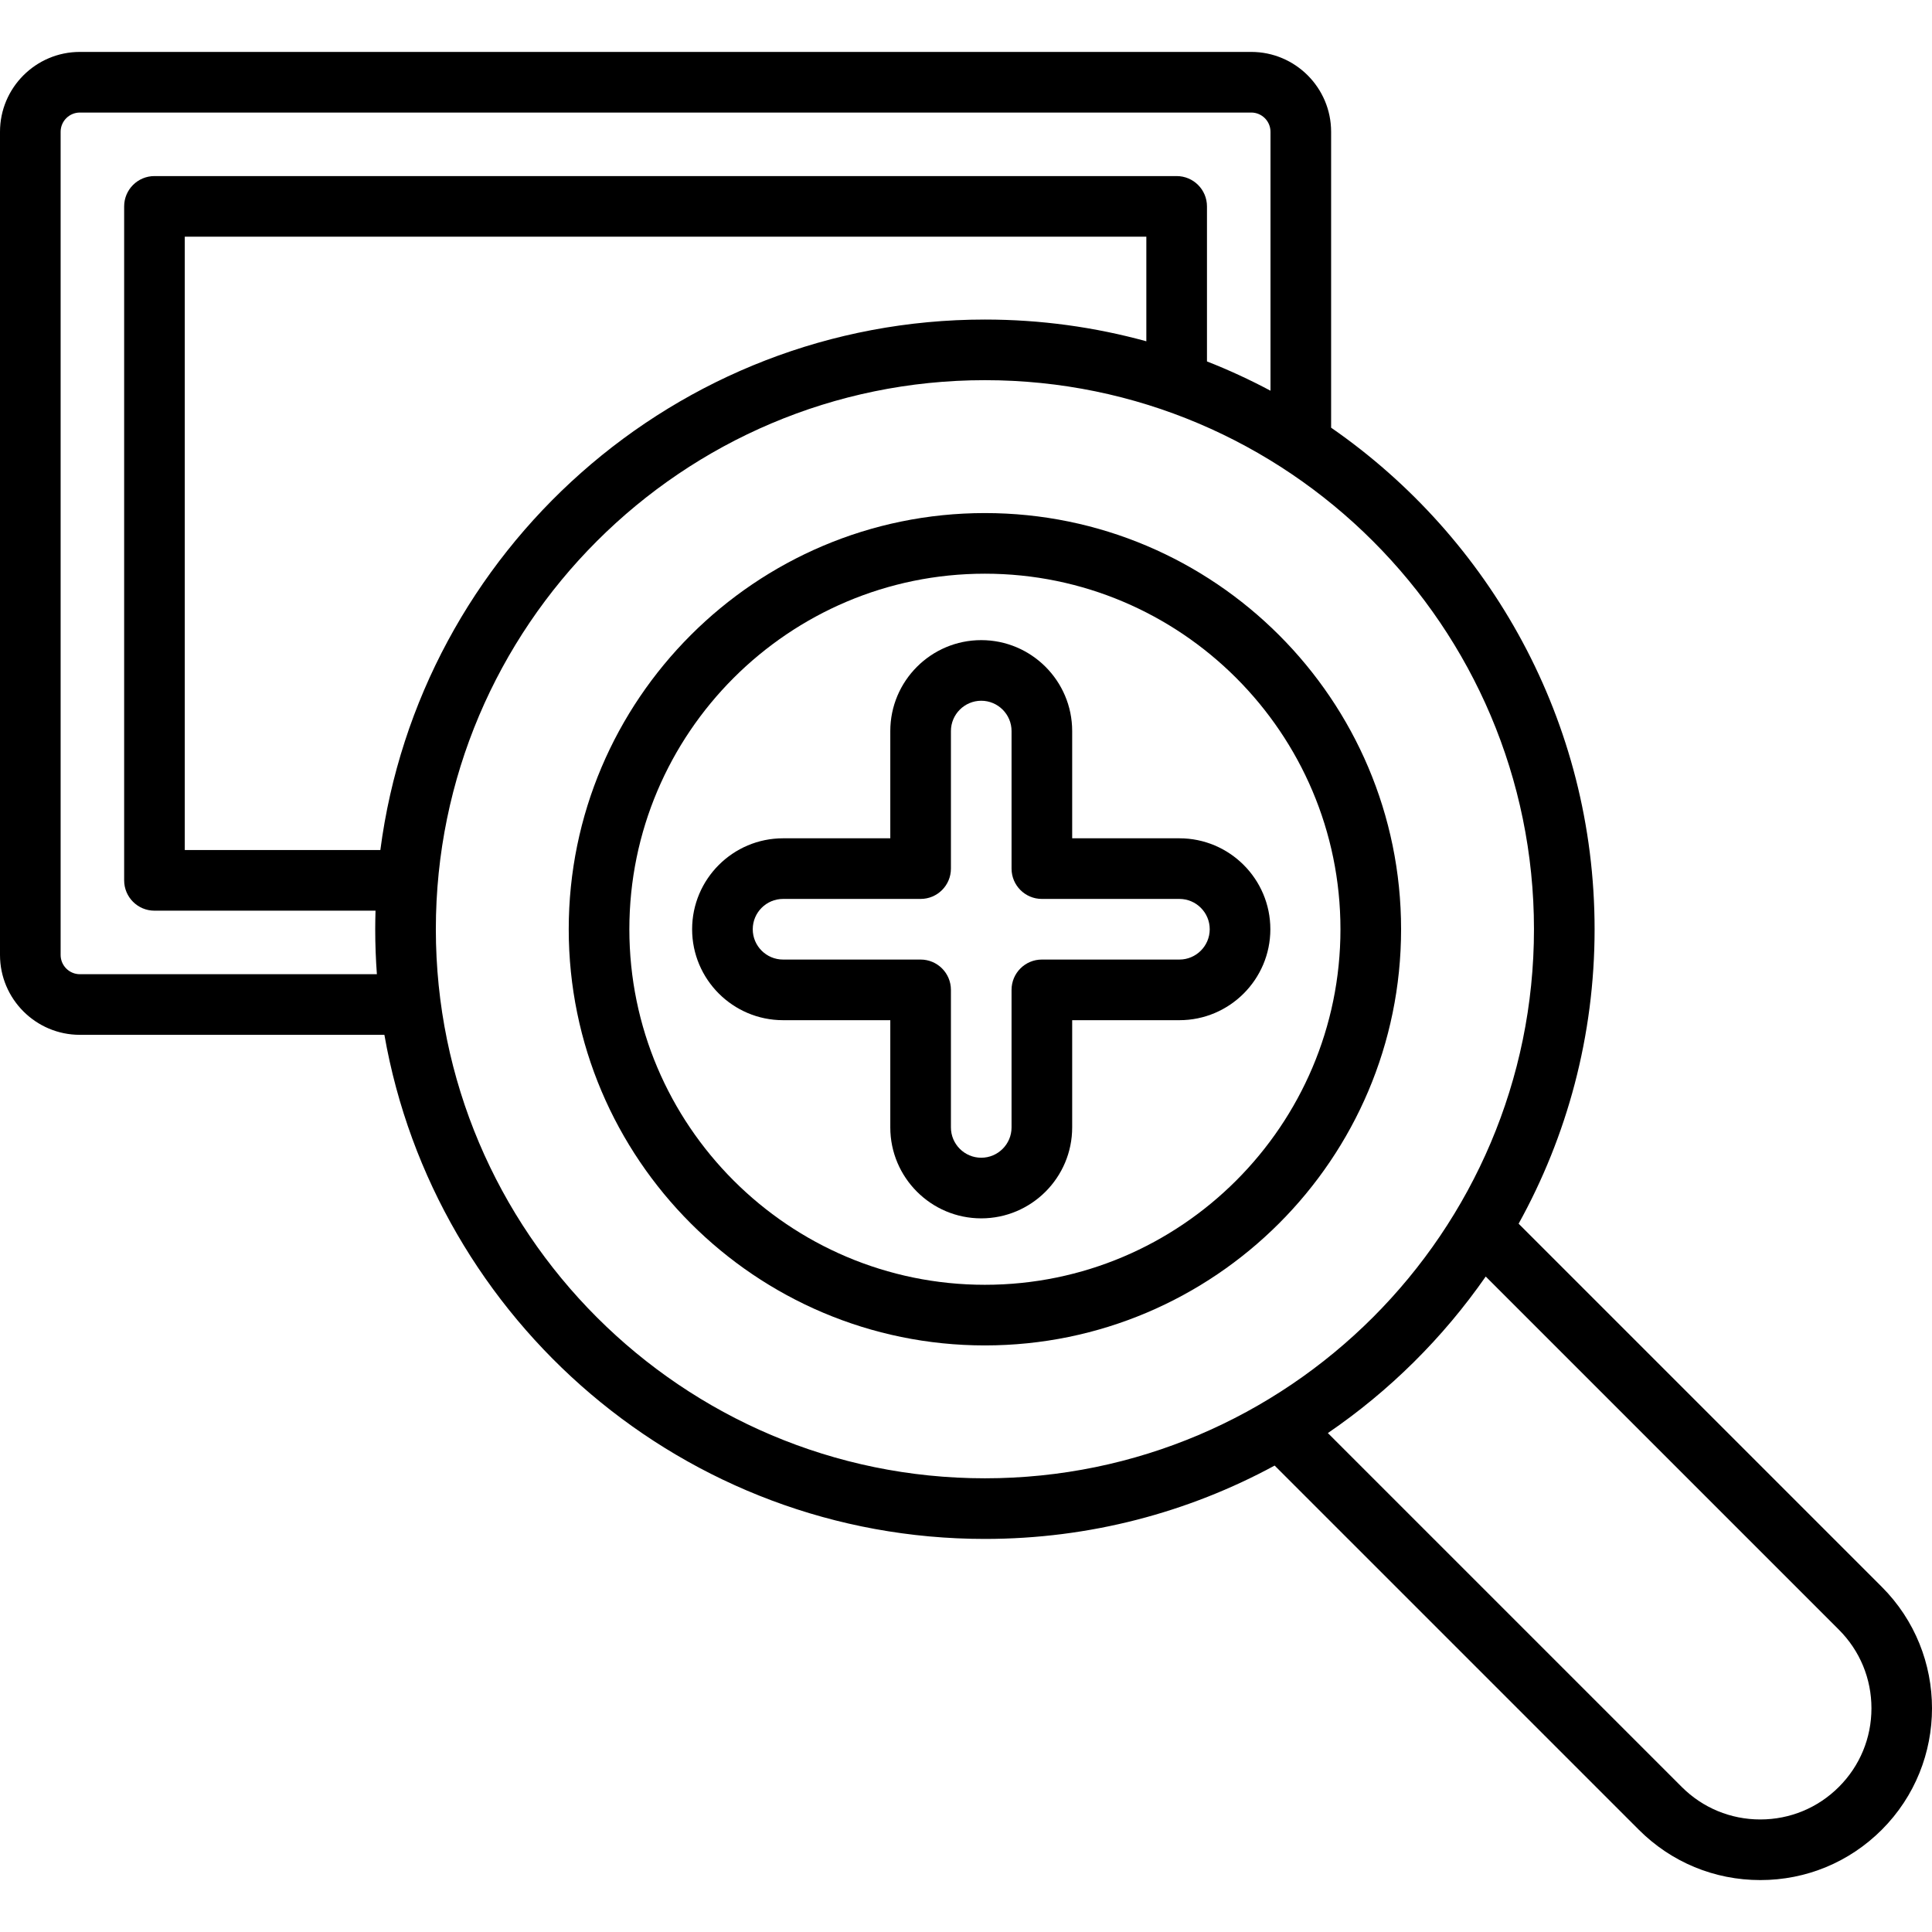
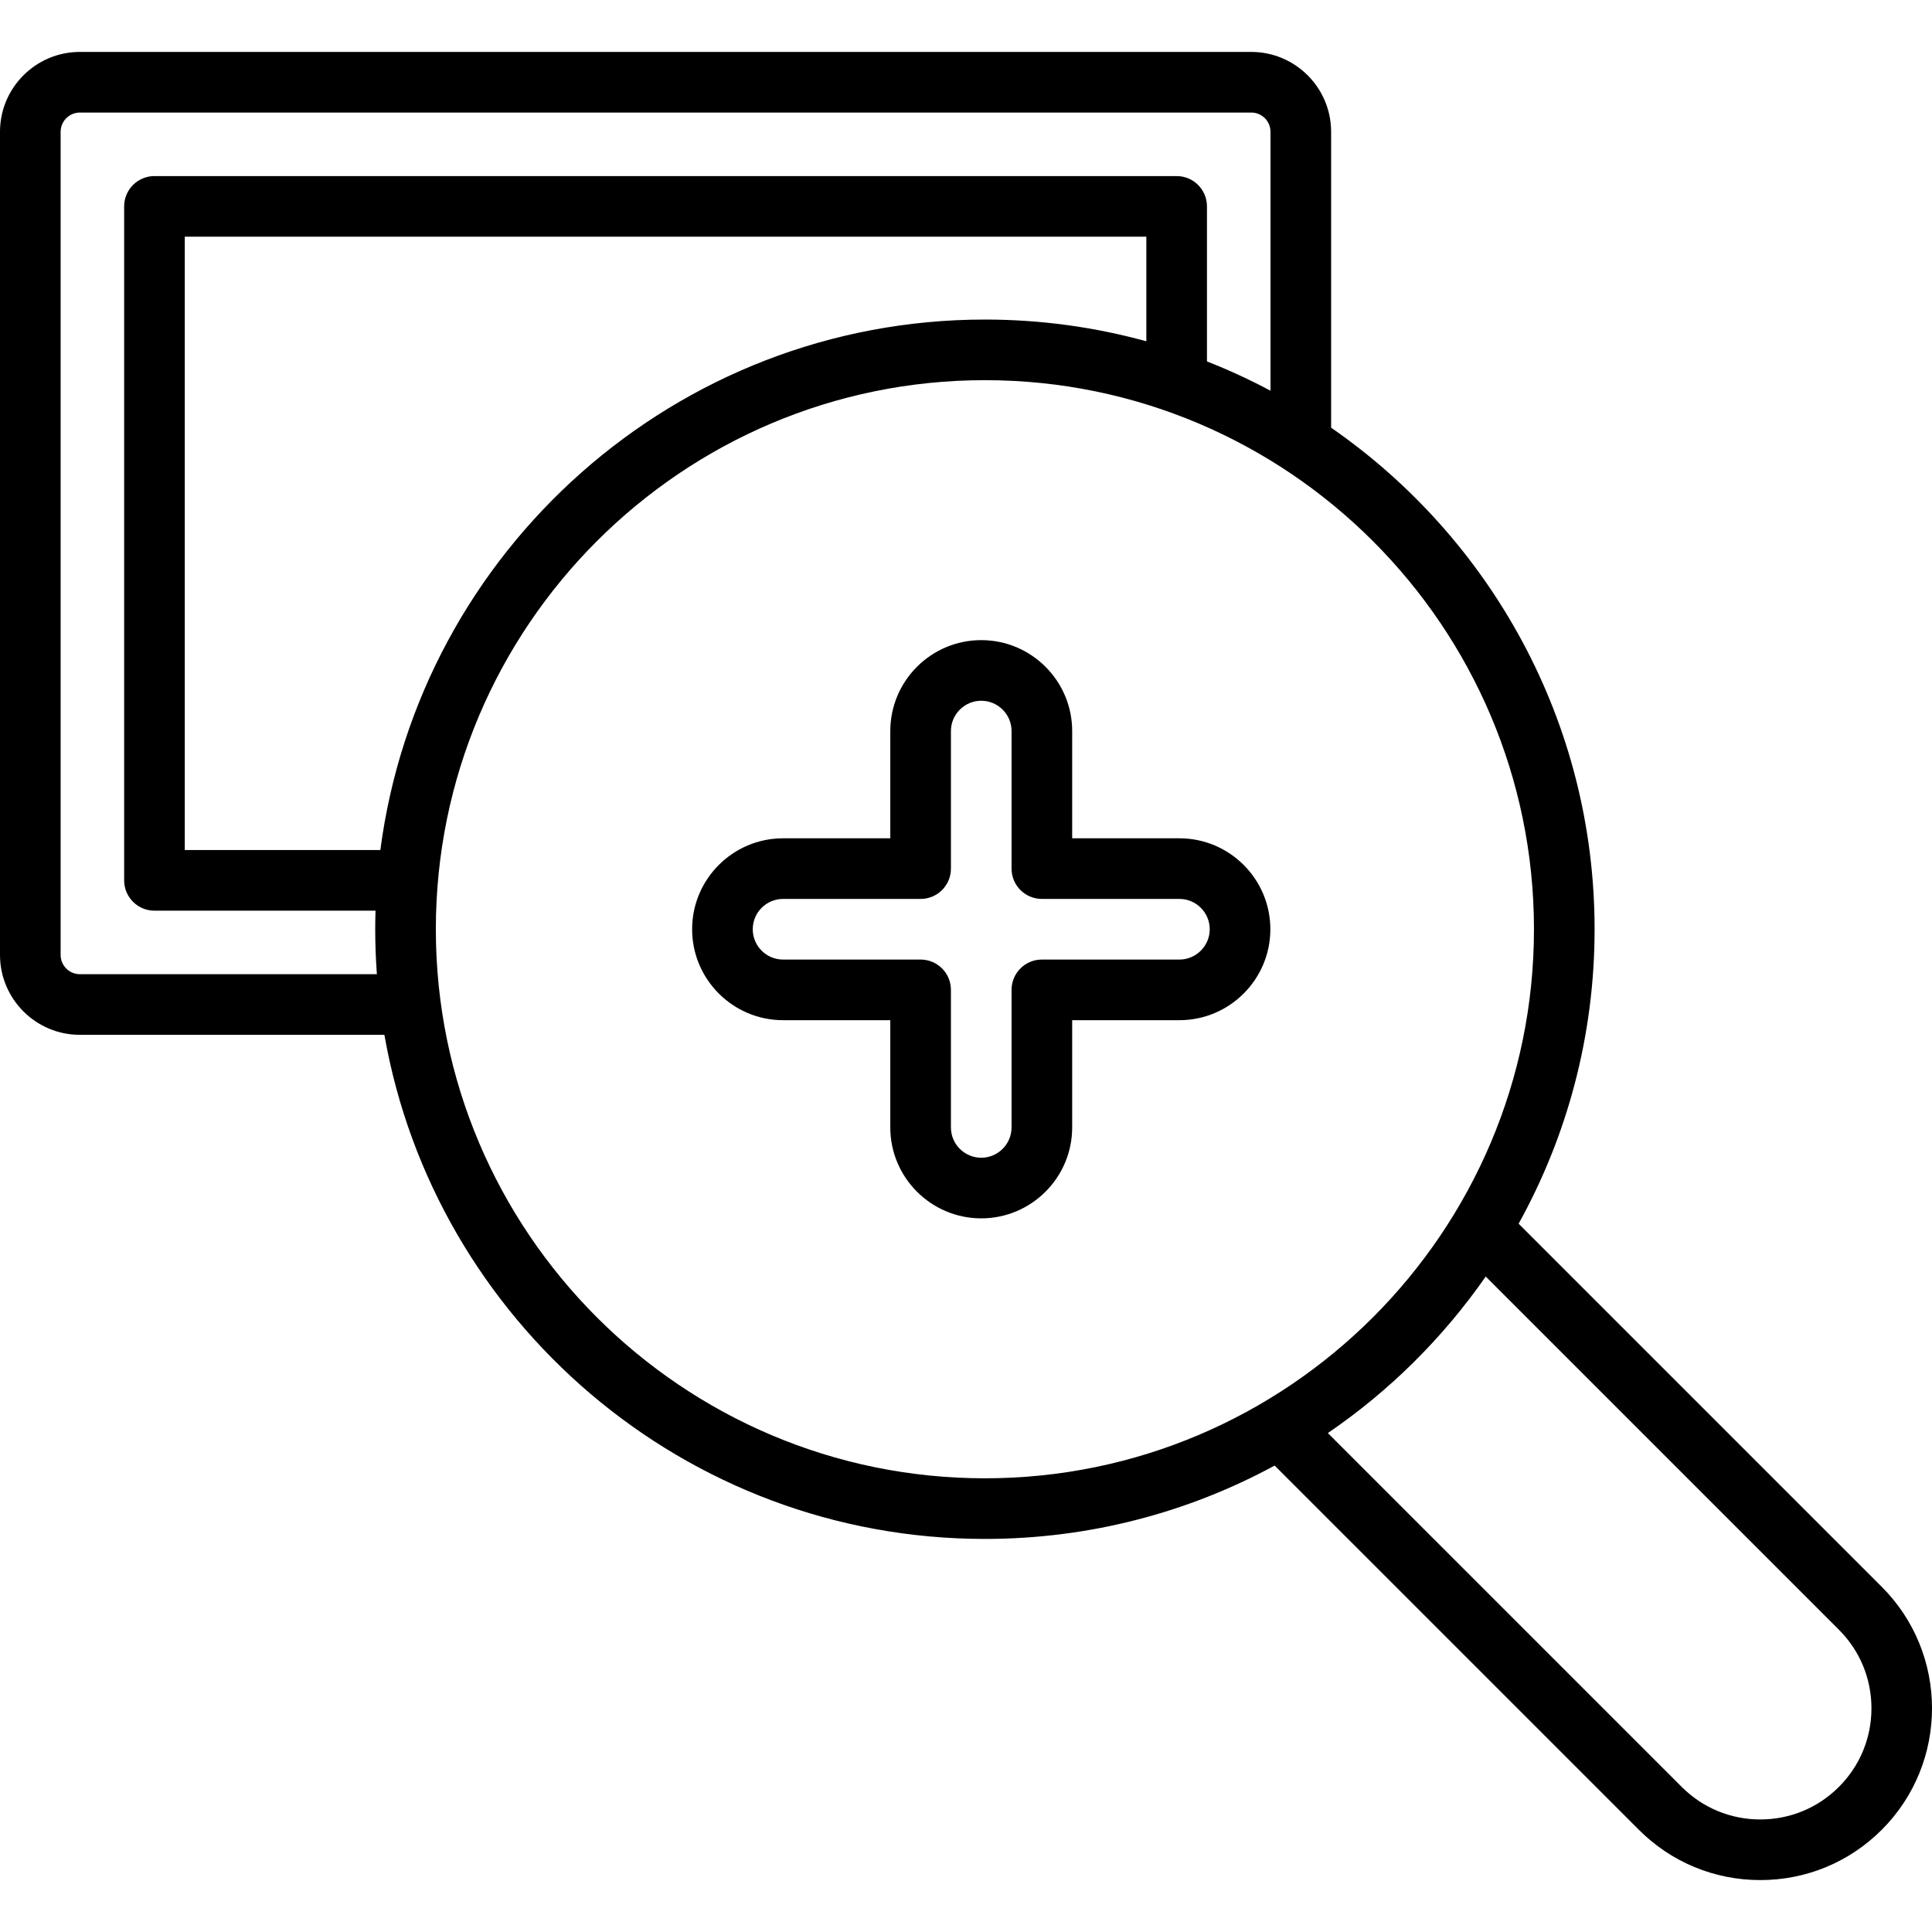
<svg xmlns="http://www.w3.org/2000/svg" fill="#000000" height="800px" width="800px" version="1.1" id="Layer_1" viewBox="0 0 512 512" xml:space="preserve">
  <g>
    <g>
      <g>
-         <path d="M261.011,135.968c-60.815,0-110.292,49.476-110.292,110.291c0,60.815,49.477,110.291,110.292,110.291     c60.815,0,110.291-49.476,110.291-110.291S321.826,135.968,261.011,135.968z M261.011,340.483     c-51.956,0-94.225-42.268-94.225-94.224s42.269-94.224,94.225-94.224c51.956,0,94.224,42.268,94.224,94.224     S312.966,340.483,261.011,340.483z" />
        <path d="M498.688,420.529l-96.238-96.236c12.822-23.147,20.134-49.75,20.134-78.032c0-55.04-27.671-103.732-69.824-132.92V34.927     c0-11.672-9.496-21.168-21.168-21.168H21.168C9.496,13.761,0,23.256,0,34.927v218.146c0,11.671,9.496,21.168,21.168,21.168h80.7     c13.291,75.801,79.592,133.591,159.143,133.591c27.772,0,53.93-7.045,76.782-19.44l96.516,96.516     c8.598,8.597,20.03,13.332,32.19,13.332s23.592-4.735,32.19-13.333C516.438,467.159,516.438,438.277,498.688,420.529z      M21.168,258.174c-2.812,0-5.101-2.288-5.101-5.101V34.927c0-2.813,2.288-5.101,5.101-5.101h310.425     c2.813,0,5.101,2.288,5.101,5.101v68.615c-5.436-2.894-11.053-5.494-16.834-7.763V54.695c0-4.437-3.597-8.034-8.034-8.034H40.935     c-4.437,0-8.034,3.597-8.034,8.034v178.611c0,4.437,3.597,8.034,8.034,8.034h58.583c-0.049,1.635-0.081,3.272-0.081,4.919     c0,4.008,0.152,7.98,0.44,11.915H21.168z M100.797,225.273H48.968V62.729h254.823v27.715c-13.632-3.748-27.975-5.76-42.781-5.76     C179.029,84.684,111.118,146.059,100.797,225.273z M261.011,391.765c-80.233,0-145.508-65.274-145.508-145.508     s65.274-145.507,145.508-145.507s145.507,65.275,145.507,145.508S341.243,391.765,261.011,391.765z M487.326,473.547     c-5.563,5.563-12.961,8.627-20.828,8.627c-7.869,0-15.266-3.063-20.828-8.627l-93.772-93.771     c16.342-11.16,30.536-25.24,41.833-41.482l93.595,93.595c5.563,5.563,8.628,12.961,8.628,20.829     C495.954,460.586,492.89,467.983,487.326,473.547z" />
        <path d="M312.556,222.158h-28.417v-28.417c0-13.29-10.811-24.101-24.101-24.101c-13.29,0-24.101,10.811-24.101,24.101v28.417     H207.52c-13.29,0-24.101,10.811-24.101,24.101c0,13.29,10.811,24.101,24.101,24.101h28.417v28.417     c0,13.29,10.811,24.101,24.101,24.101c13.29,0,24.101-10.811,24.101-24.101v-28.417h28.417c13.29,0,24.101-10.811,24.101-24.101     C336.657,232.969,325.846,222.158,312.556,222.158z M312.556,254.292h-36.451c-4.437,0-8.034,3.597-8.034,8.034v36.451     c0,4.43-3.603,8.034-8.034,8.034c-4.43,0-8.034-3.603-8.034-8.034v-36.451c0-4.437-3.597-8.034-8.034-8.034H207.52     c-4.43,0-8.034-3.603-8.034-8.034s3.603-8.034,8.034-8.034h36.451c4.437,0,8.034-3.597,8.034-8.034v-36.451     c0-4.43,3.603-8.034,8.034-8.034c4.43,0,8.034,3.603,8.034,8.034v36.451c0,4.437,3.597,8.034,8.034,8.034h36.451     c4.43,0,8.034,3.603,8.034,8.034C320.59,250.688,316.986,254.292,312.556,254.292z" />
      </g>
    </g>
  </g>
</svg>